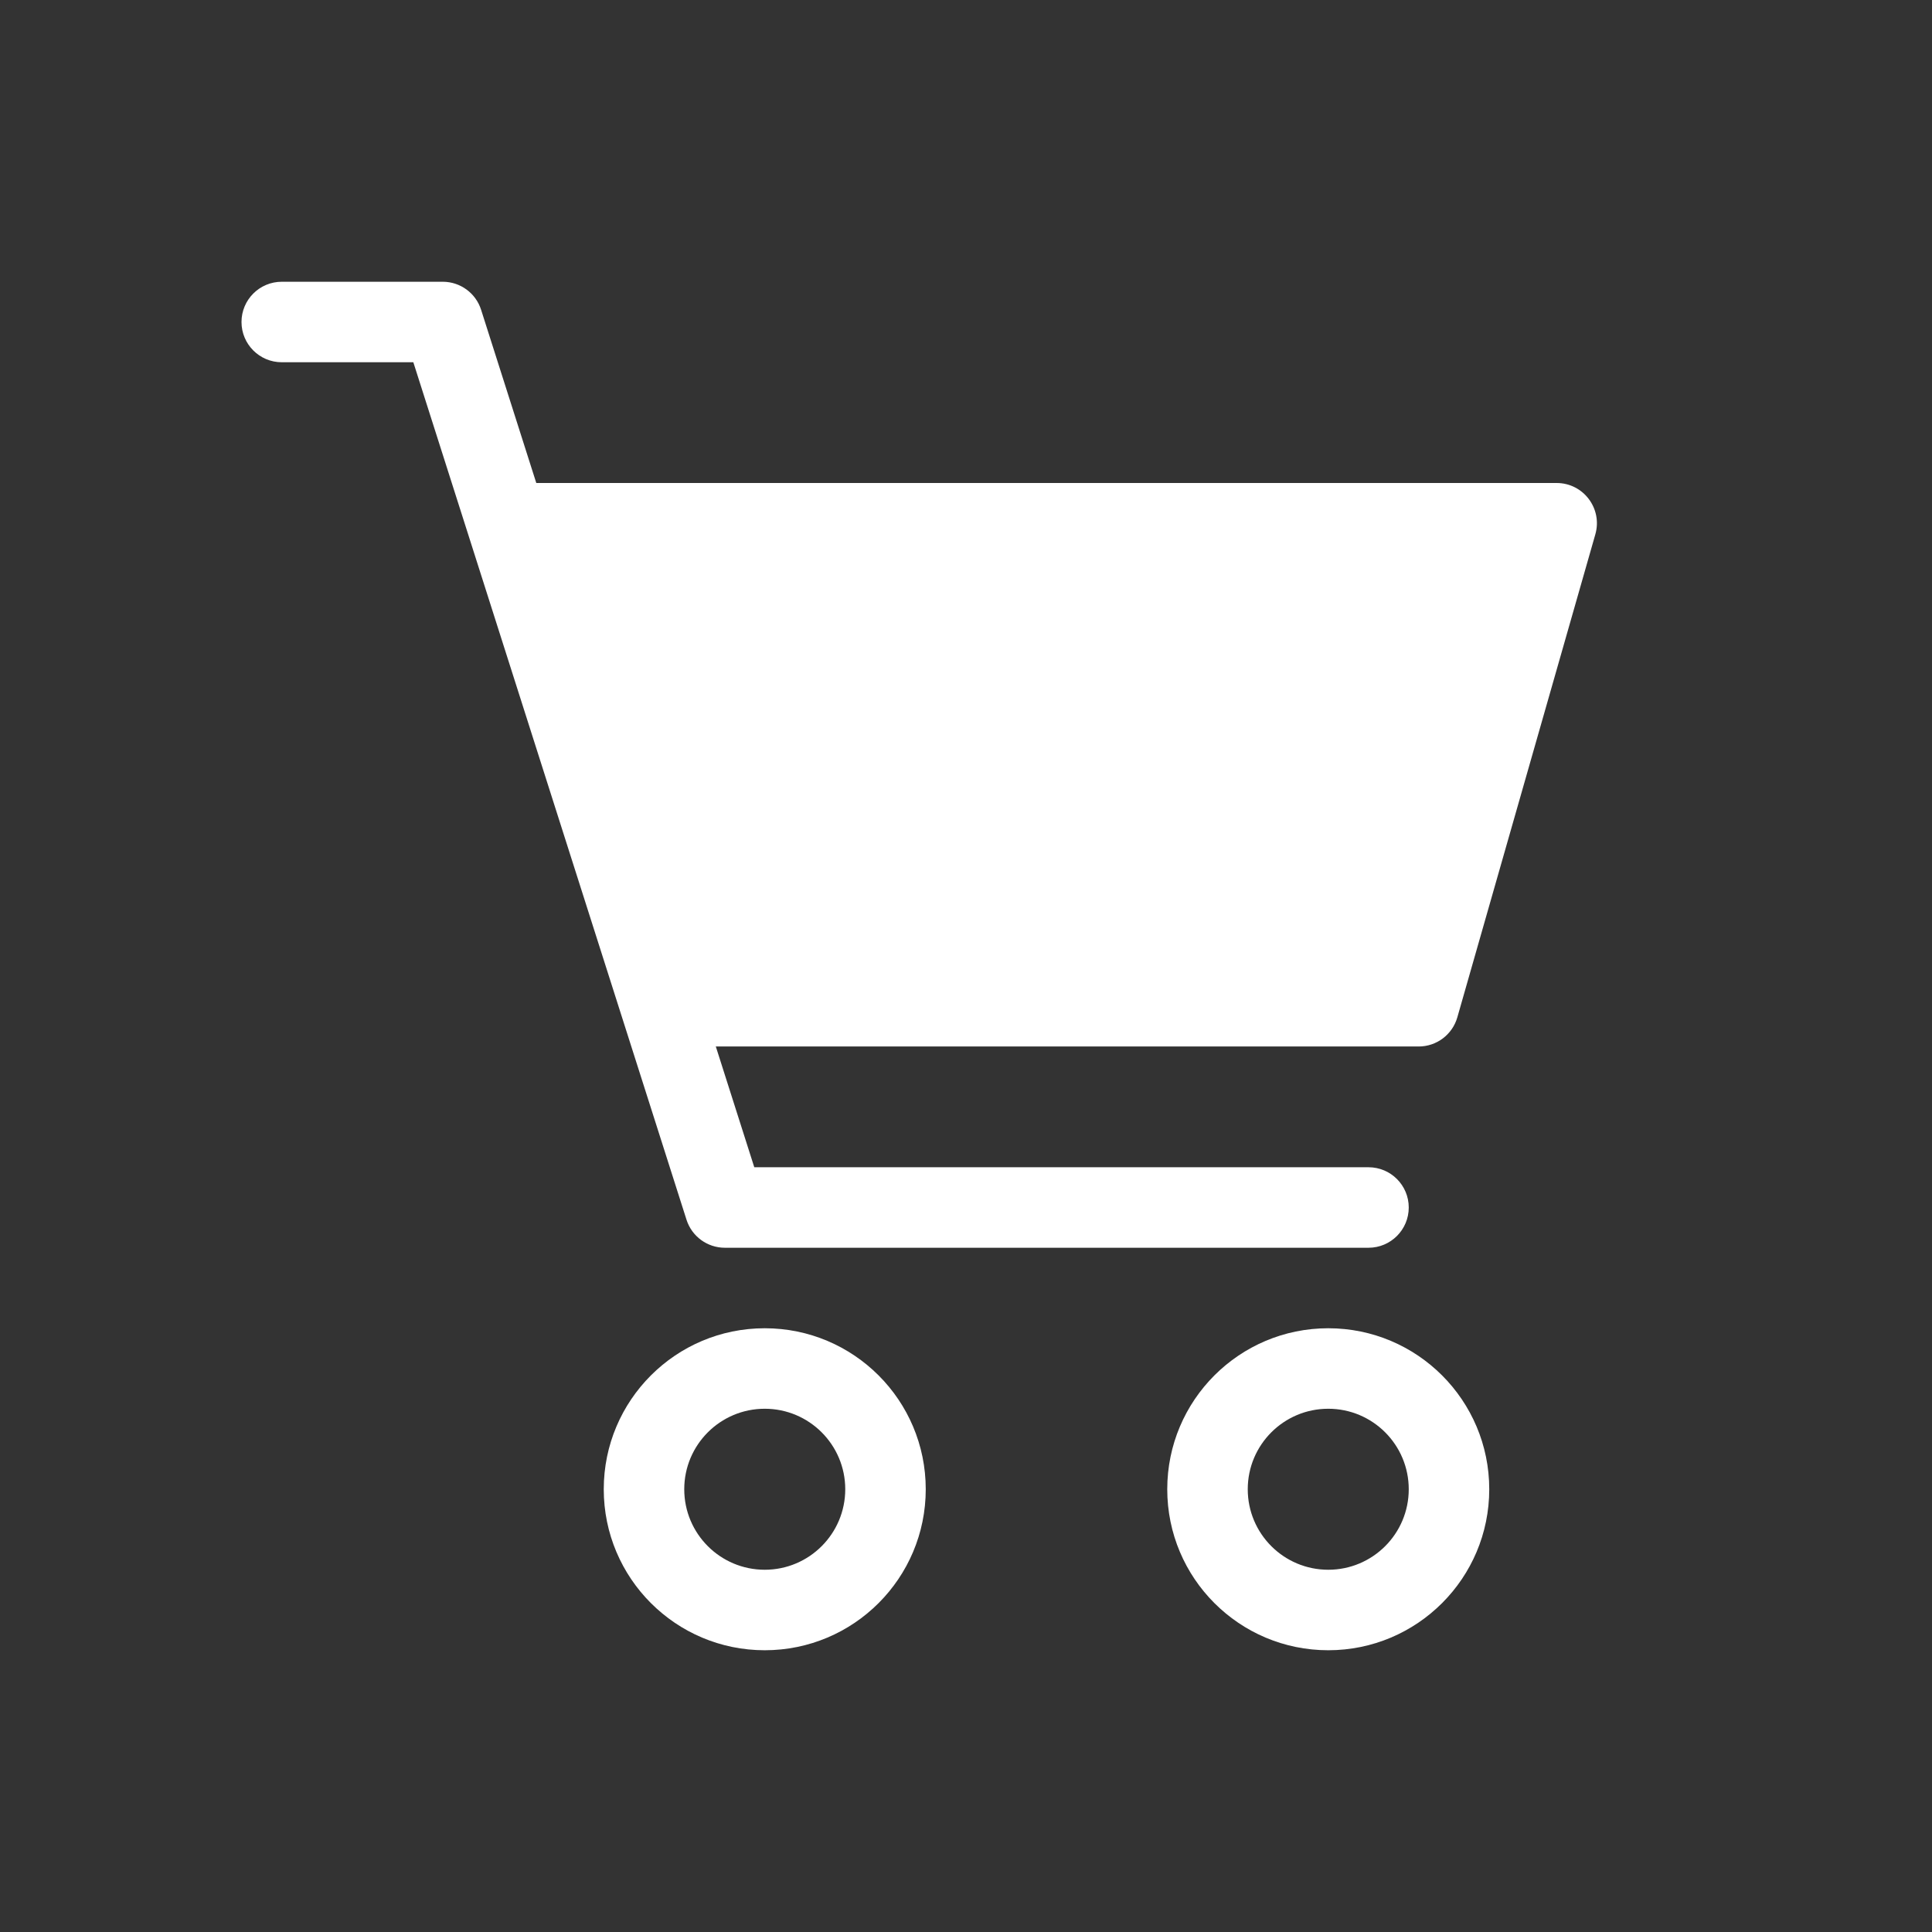
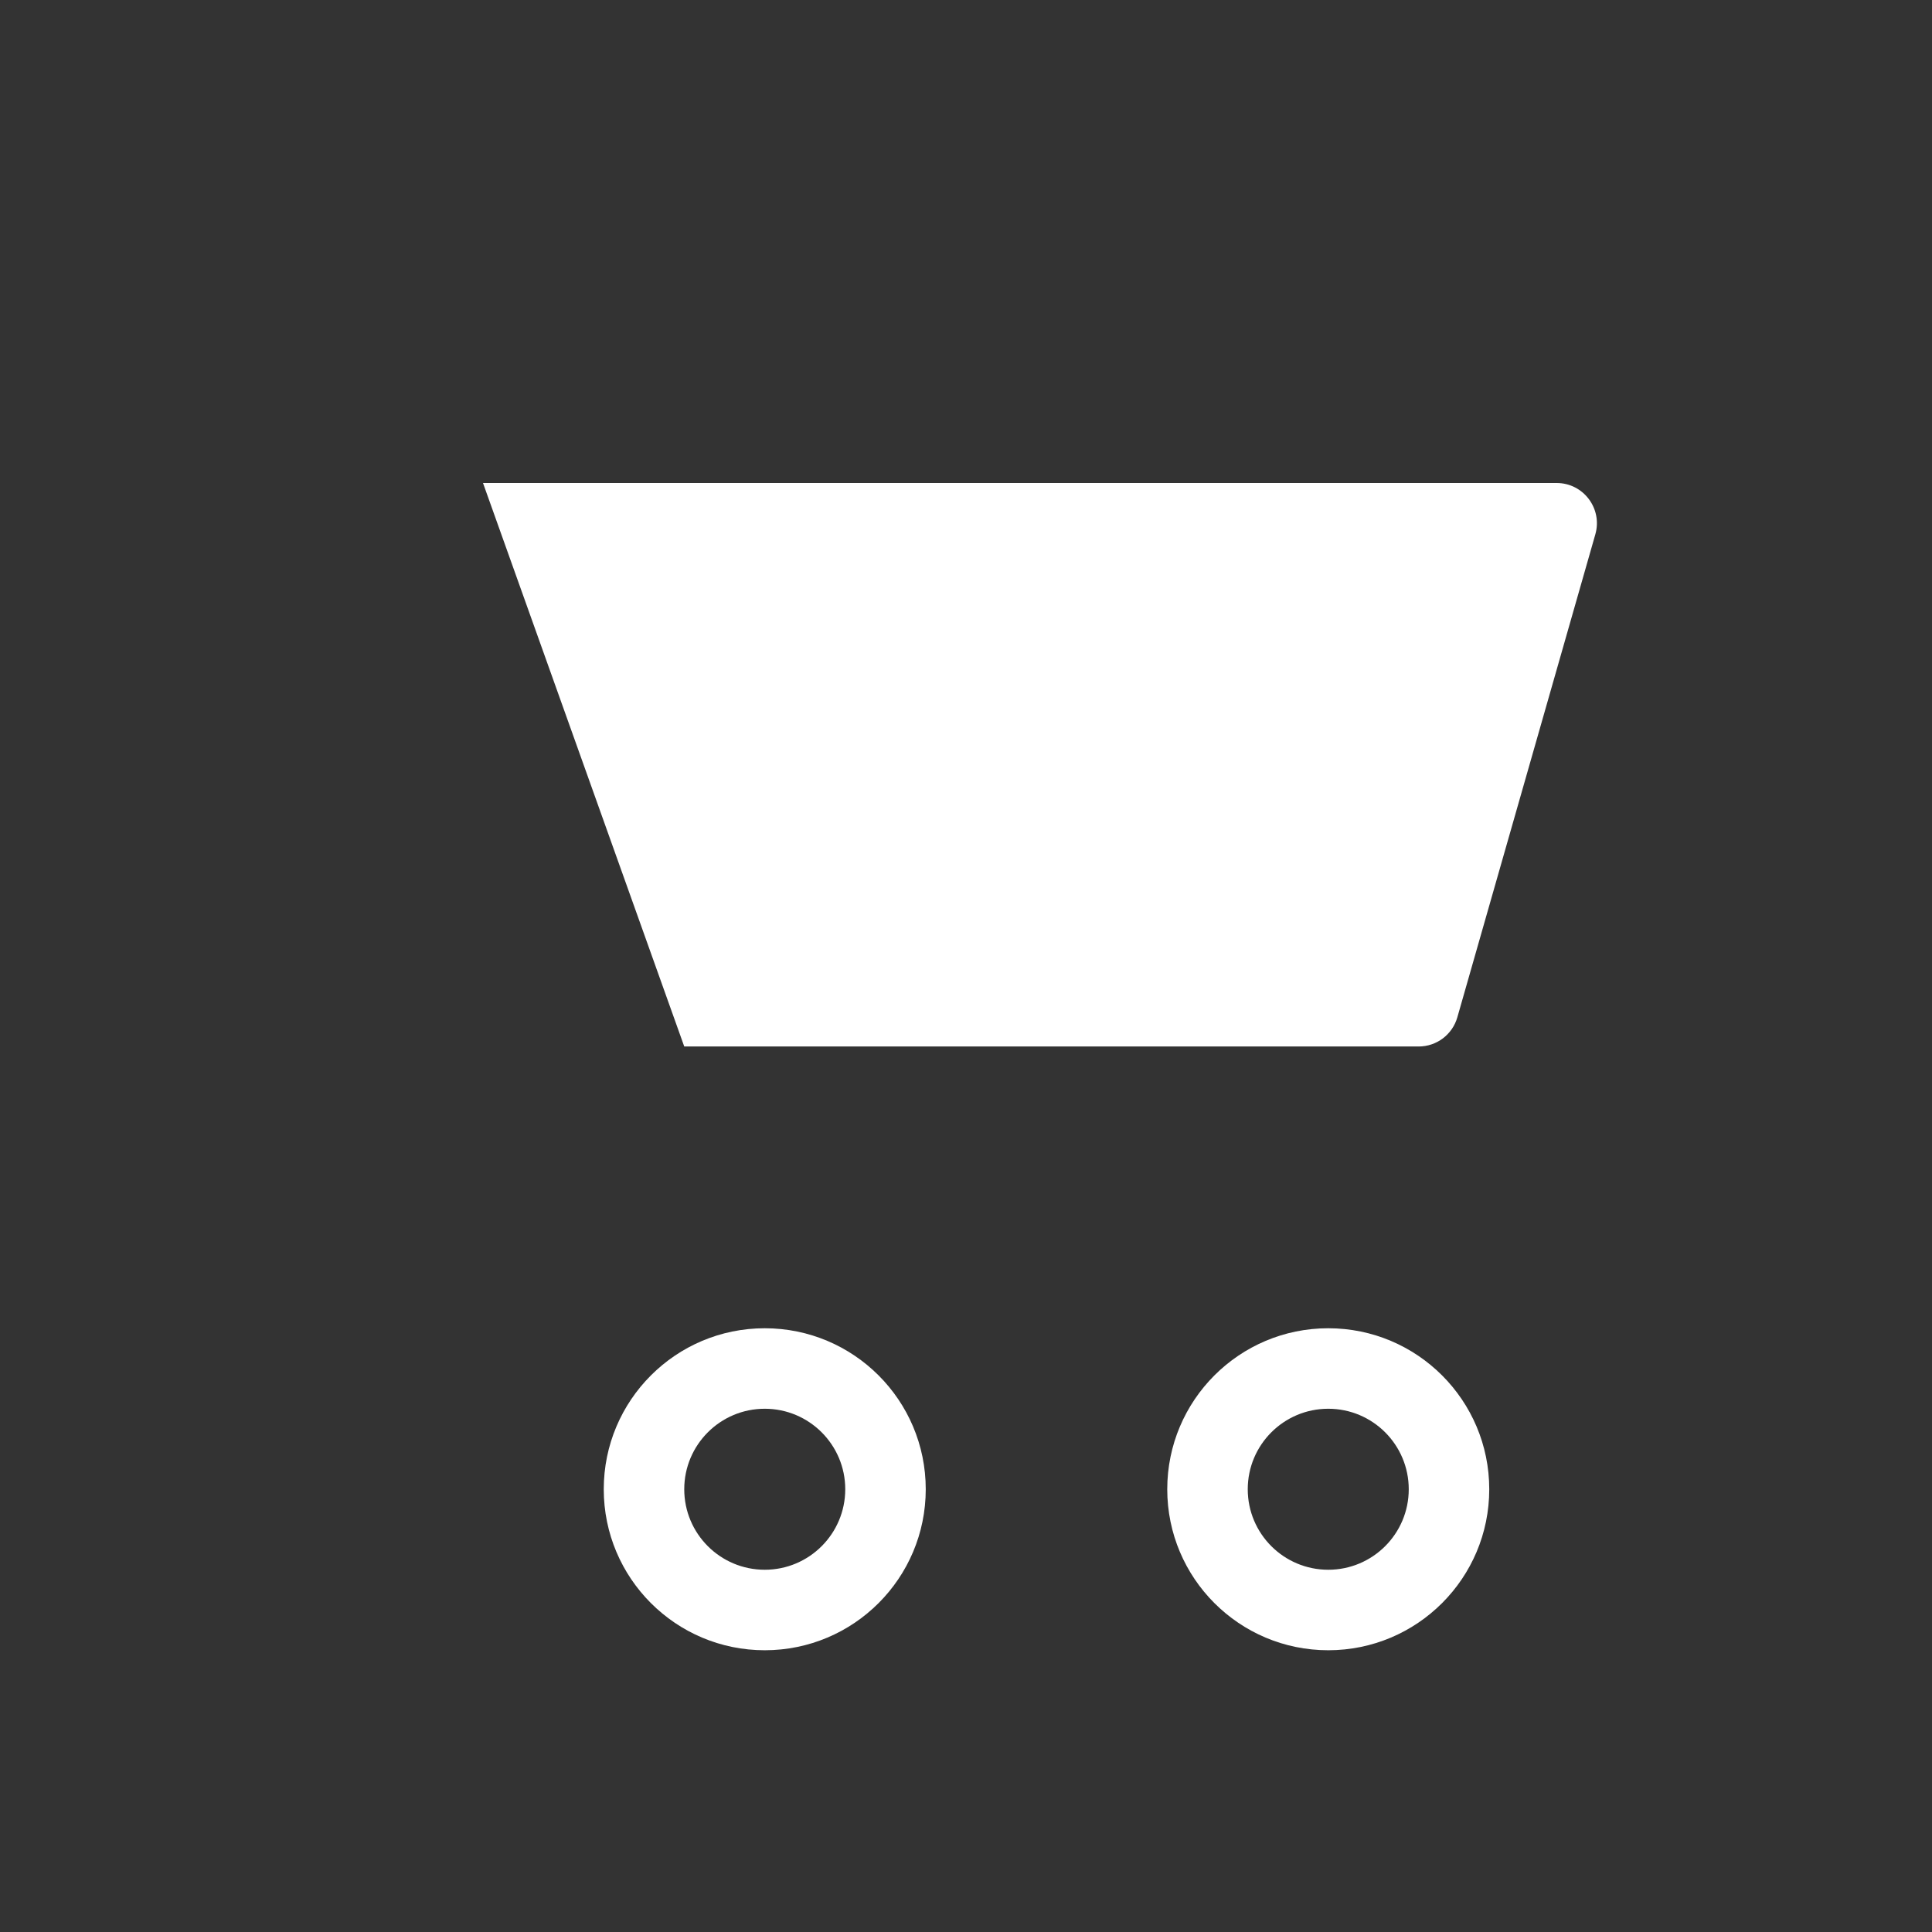
<svg xmlns="http://www.w3.org/2000/svg" width="800" height="800" viewBox="0 0 800 800" fill="none">
  <rect x="0" y="0" width="800" height="800" fill="#333333" stroke="none" />
  <path fill-rule="evenodd" clip-rule="evenodd" d="M316.667 650C335.077 650 350 635.077 350 616.667C350 598.257 335.077 583.333 316.667 583.333C298.257 583.333 283.333 598.257 283.333 616.667C283.333 635.077 298.257 650 316.667 650ZM316.667 683.333C353.487 683.333 383.333 653.487 383.333 616.667C383.333 579.847 353.487 550 316.667 550C279.848 550 250 579.847 250 616.667C250 653.487 279.848 683.333 316.667 683.333Z" fill="white" />
  <path fill-rule="evenodd" clip-rule="evenodd" d="M550 650C568.41 650 583.333 635.077 583.333 616.667C583.333 598.257 568.41 583.333 550 583.333C531.59 583.333 516.666 598.257 516.666 616.667C516.666 635.077 531.59 650 550 650ZM550 683.333C586.82 683.333 616.666 653.487 616.666 616.667C616.666 579.847 586.82 550 550 550C513.18 550 483.333 579.847 483.333 616.667C483.333 653.487 513.18 683.333 550 683.333Z" fill="white" />
-   <path fill-rule="evenodd" clip-rule="evenodd" d="M100 133.333C100 124.129 107.462 116.667 116.667 116.667H183.333C190.589 116.667 197.011 121.361 199.214 128.274L312.331 483.333H566.667C575.87 483.333 583.333 490.797 583.333 500C583.333 509.203 575.87 516.667 566.667 516.667H300.149C292.893 516.667 286.471 511.973 284.268 505.06L171.151 150H116.667C107.462 150 100 142.538 100 133.333Z" fill="white" />
  <path d="M283.333 433.333L200 200H644.57C655.643 200 663.64 210.598 660.597 221.245L603.453 421.247C601.41 428.4 594.87 433.333 587.427 433.333H283.333Z" fill="white" />
</svg>